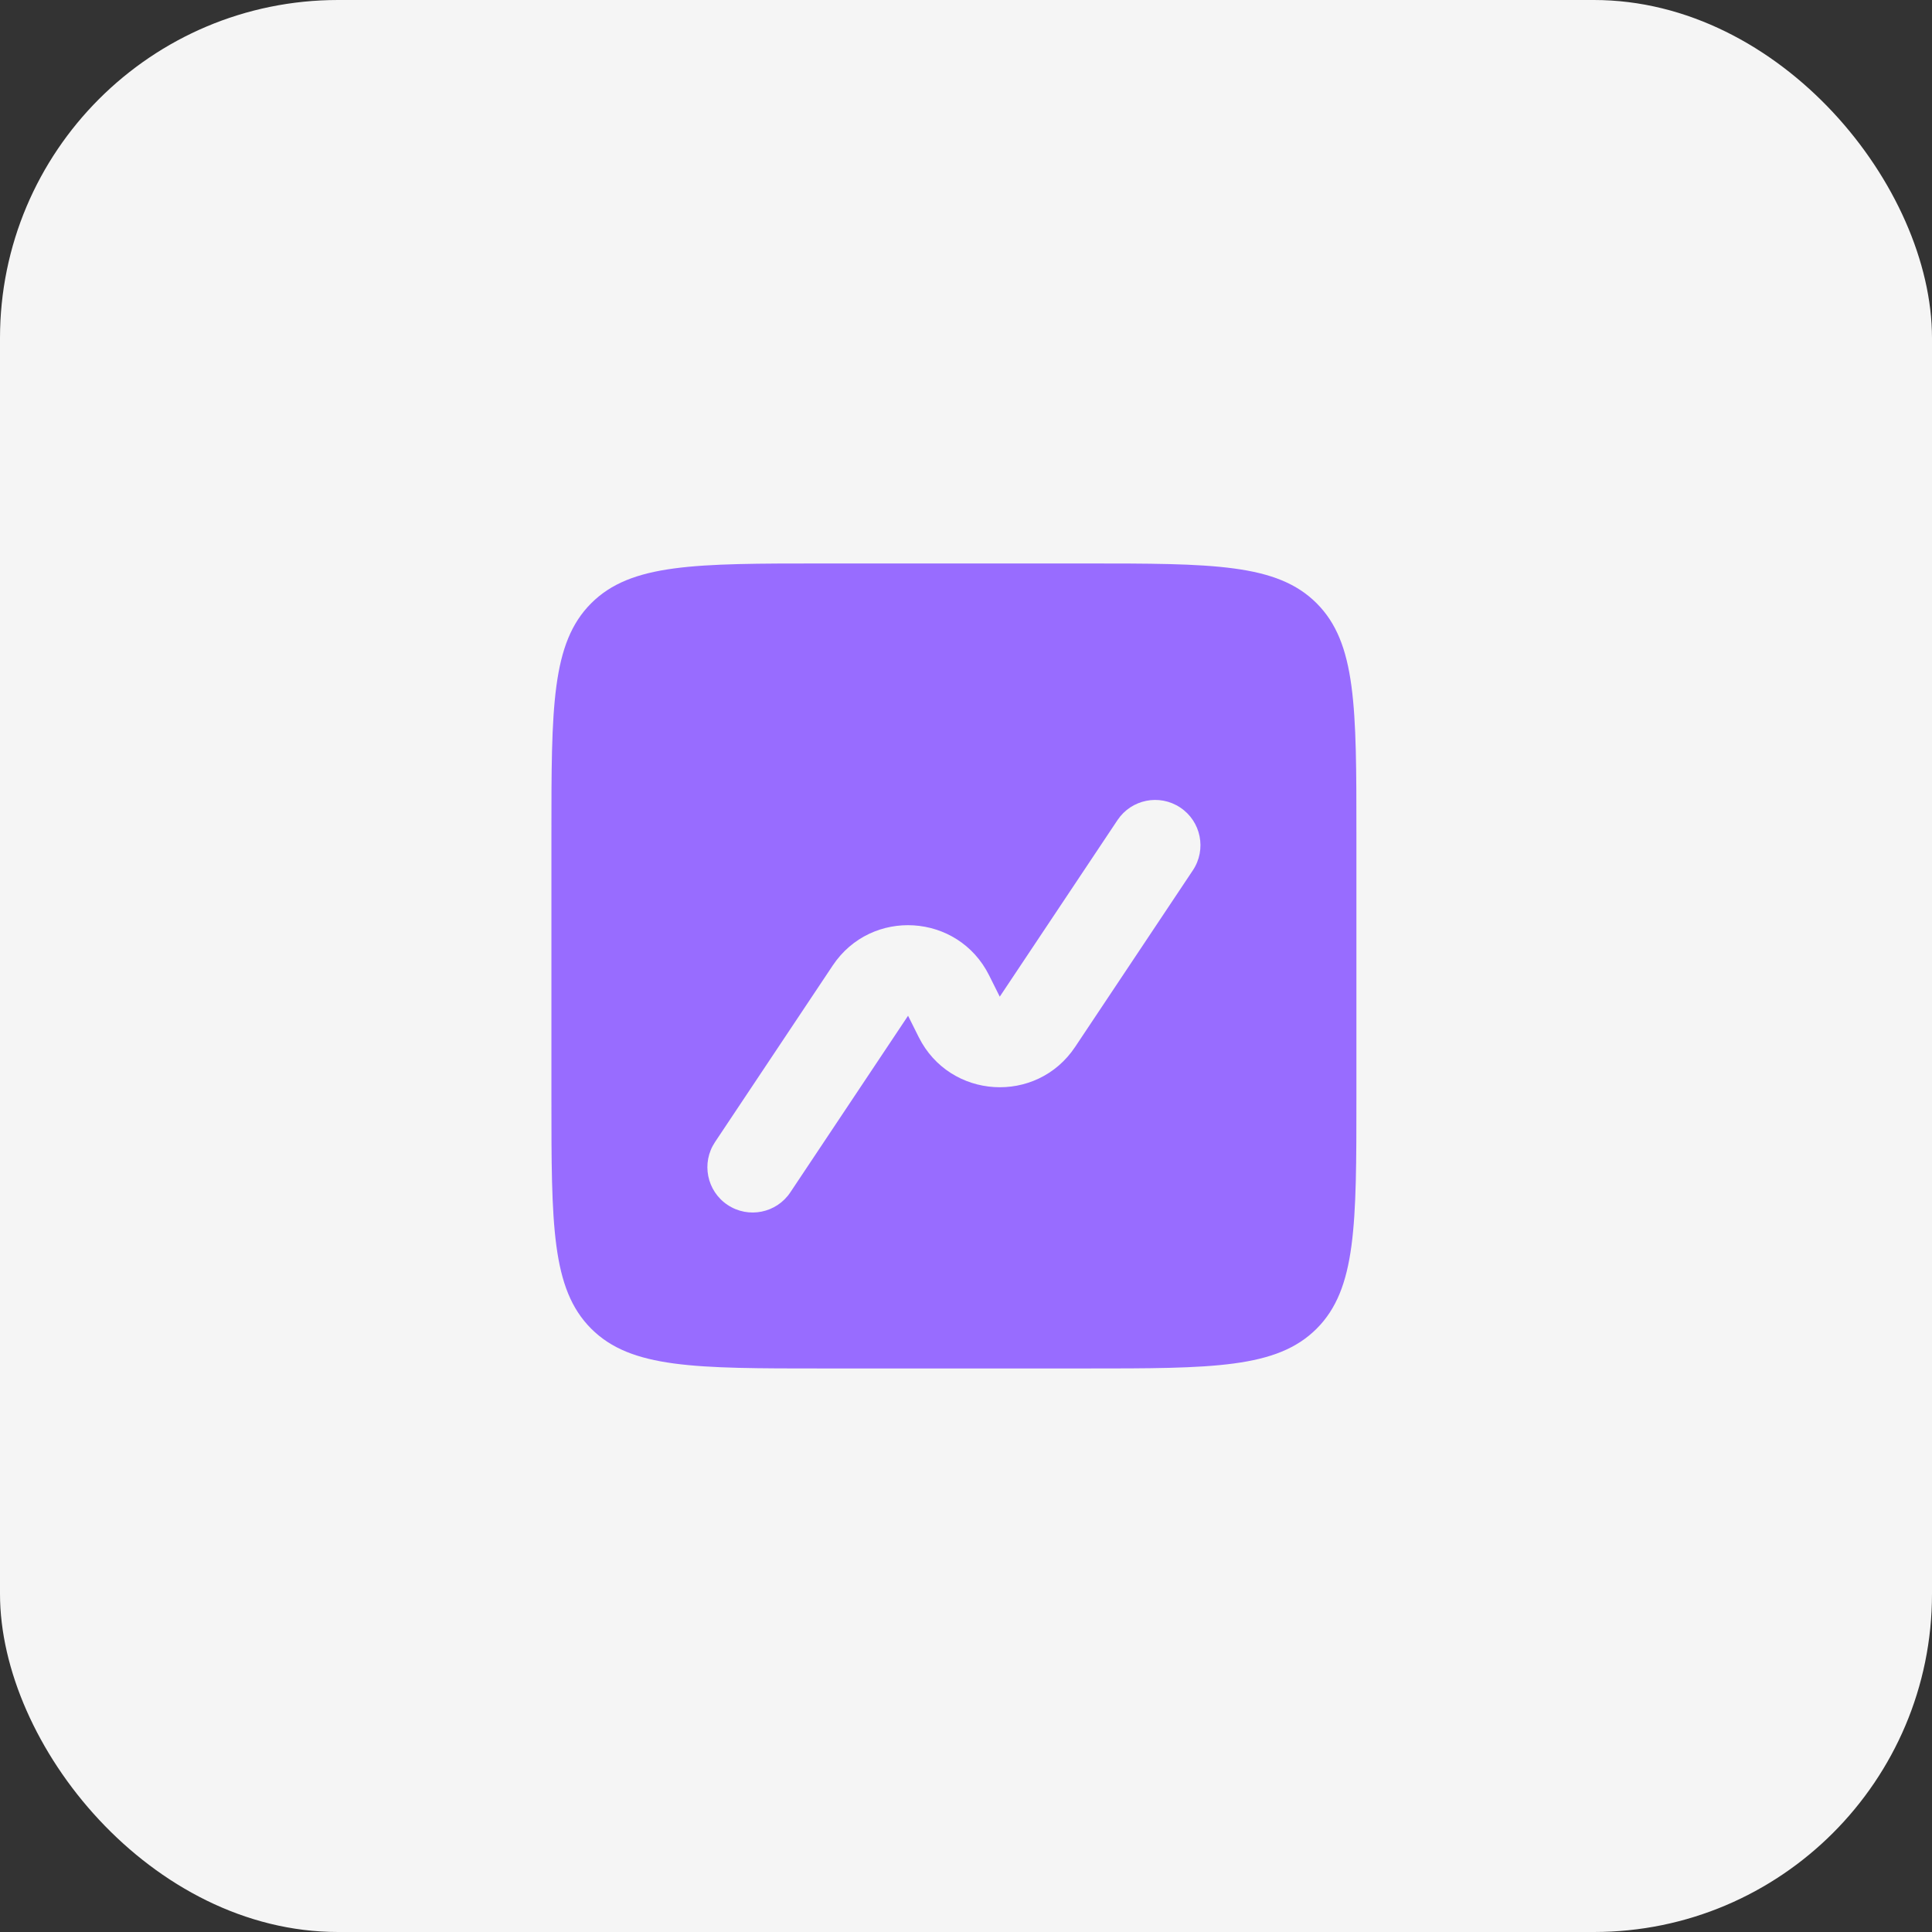
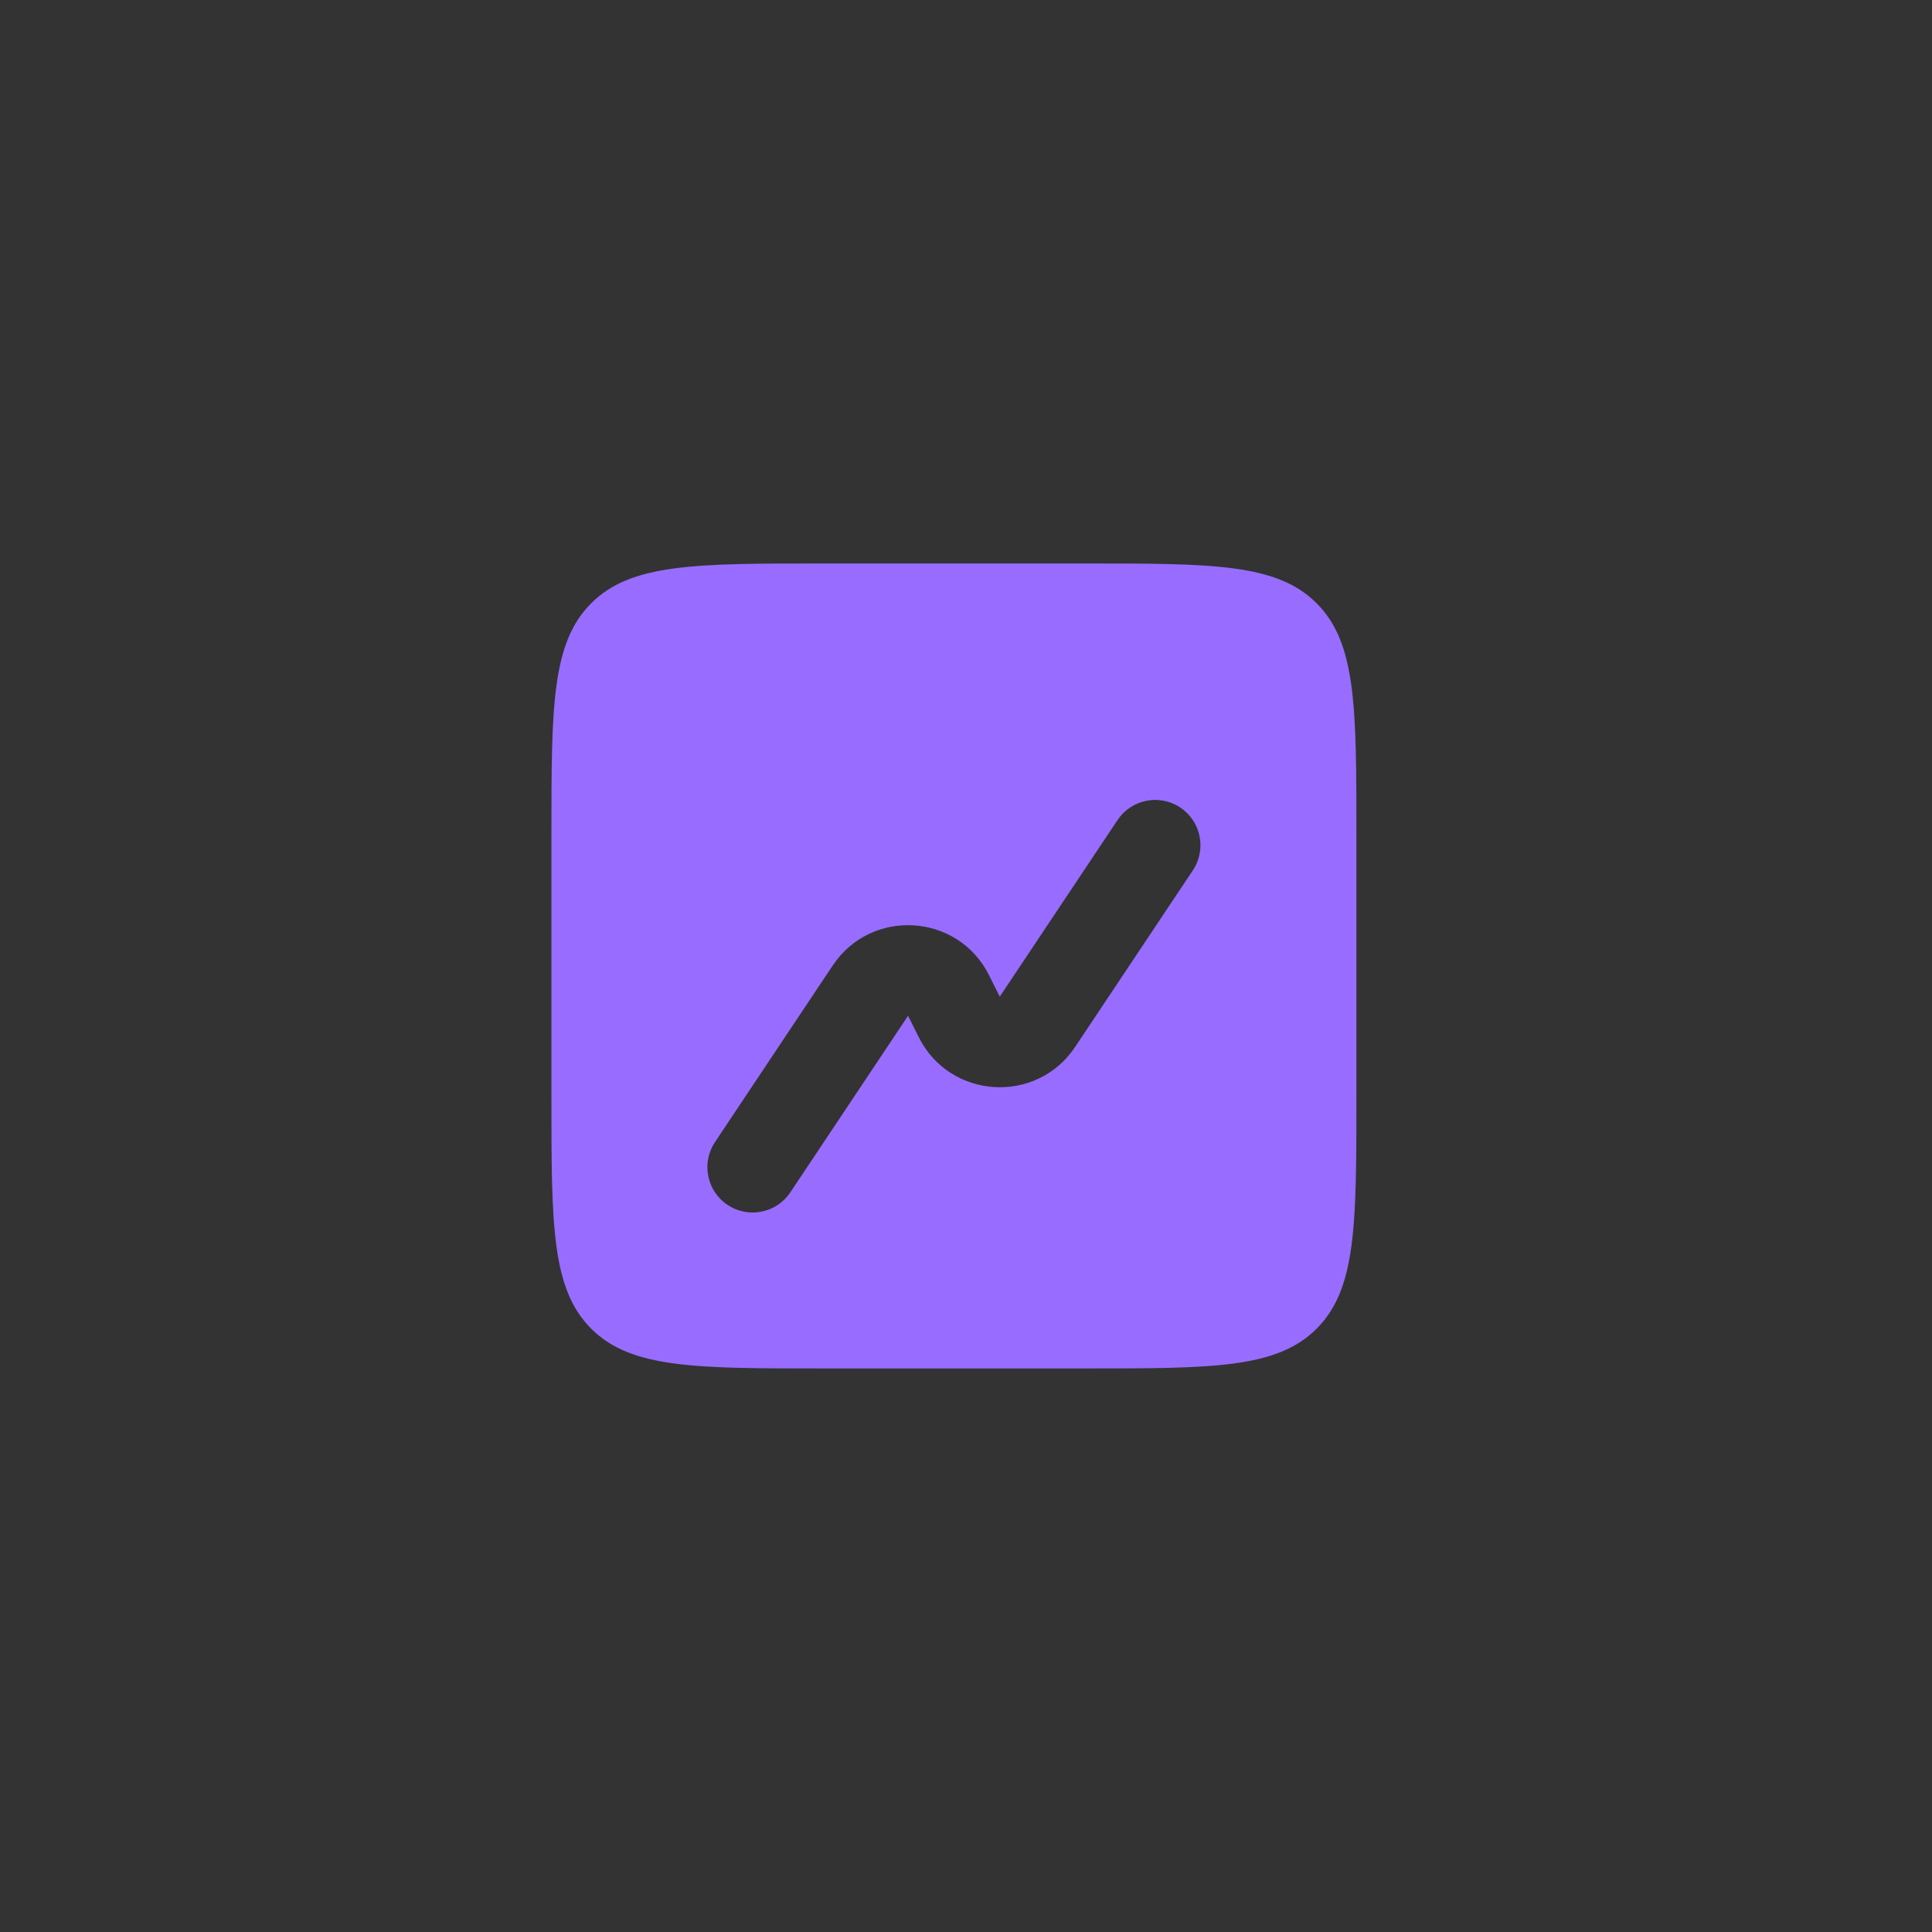
<svg xmlns="http://www.w3.org/2000/svg" width="80" height="80" viewBox="0 0 80 80" fill="none">
  <rect x="0" y="0" width="80" height="80" fill="#333333" stroke="none" />
-   <rect width="80" height="80" rx="14" fill="#F5F5F5" />
  <path fill-rule="evenodd" clip-rule="evenodd" d="M24.48 24.98C22.833 26.627 22.833 29.279 22.833 34.582V45.415C22.833 50.719 22.833 53.37 24.48 55.018C26.128 56.665 28.78 56.665 34.083 56.665H44.916C50.22 56.665 52.871 56.665 54.519 55.018C56.166 53.37 56.166 50.719 56.166 45.415V34.582C56.166 29.279 56.166 26.627 54.519 24.98C52.871 23.332 50.22 23.332 44.916 23.332H34.083C28.78 23.332 26.128 23.332 24.48 24.98ZM49.393 36.039C49.968 35.177 49.735 34.013 48.873 33.439C48.011 32.864 46.847 33.097 46.273 33.959L41.398 41.27L40.955 40.383C39.667 37.808 36.078 37.584 34.481 39.98L29.606 47.292C29.032 48.154 29.265 49.318 30.126 49.892C30.988 50.467 32.152 50.234 32.726 49.372L37.601 42.06L38.044 42.947C39.332 45.523 42.922 45.746 44.519 43.35L49.393 36.039Z" fill="#986CFF" />
</svg>